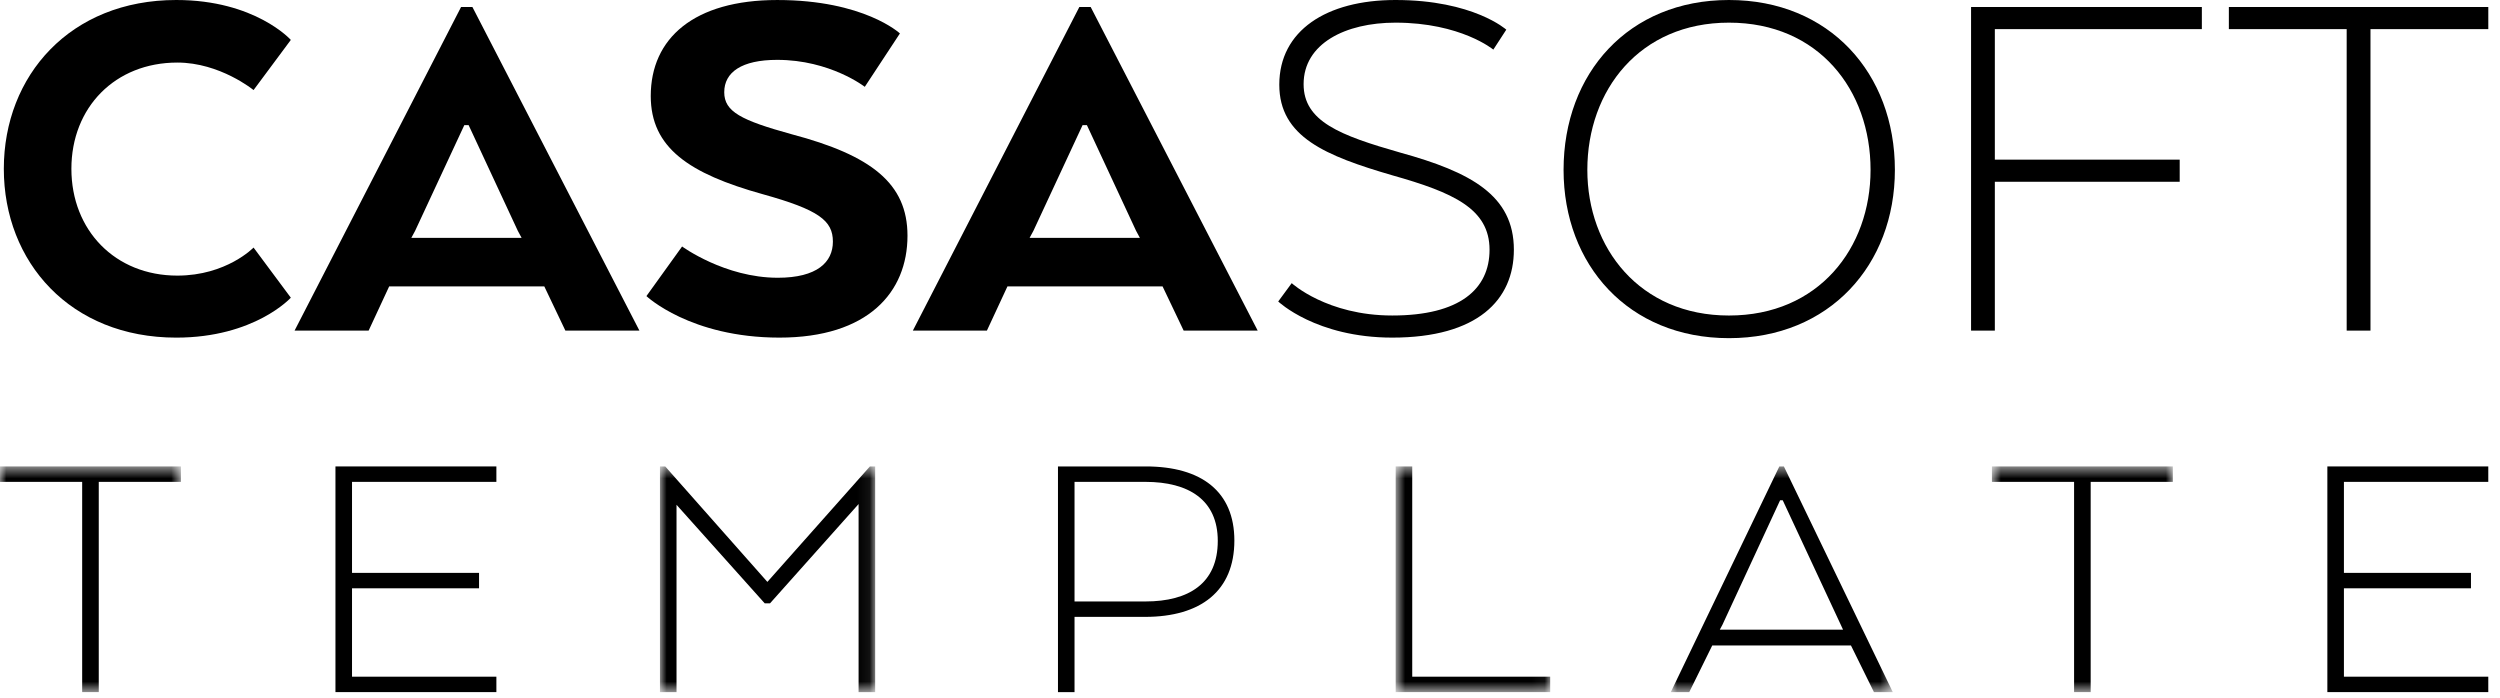
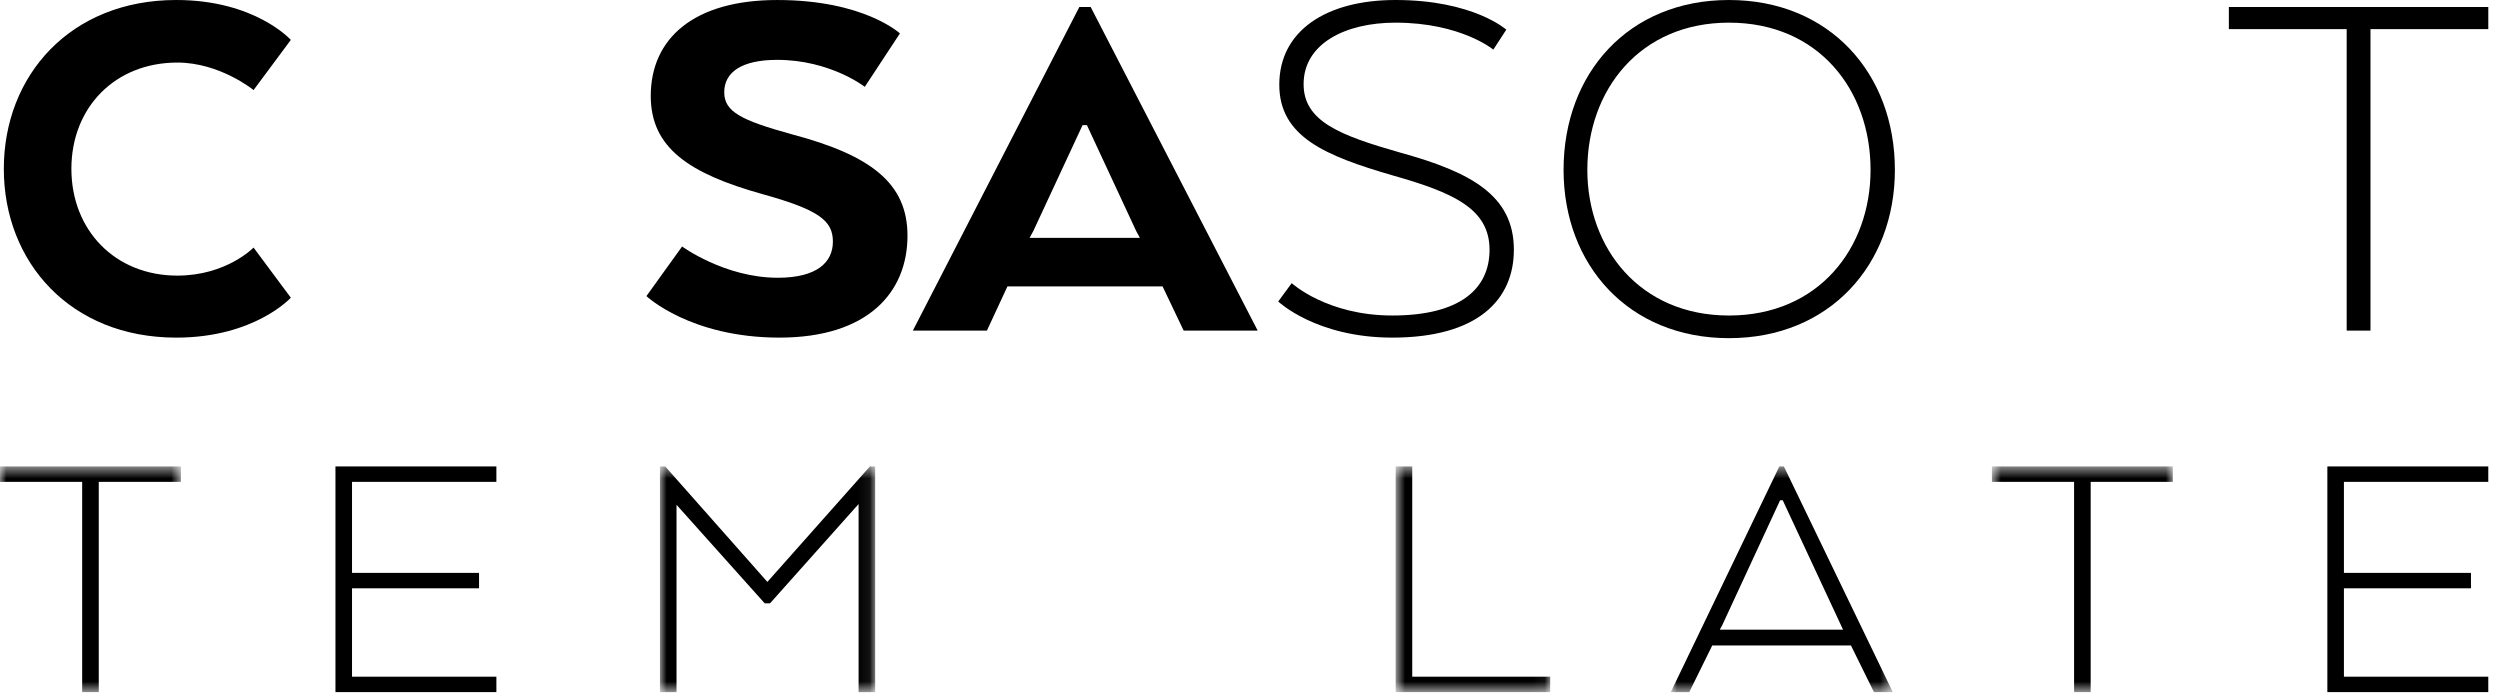
<svg xmlns="http://www.w3.org/2000/svg" xmlns:xlink="http://www.w3.org/1999/xlink" width="197px" height="55px" viewBox="0 0 197 55" version="1.1">
  <title>Page 1</title>
  <desc>Created with Sketch.</desc>
  <defs>
    <polygon id="path-1" points="0 0.55 14.257 0.55 14.257 18.333 0 18.333" />
    <polygon id="path-3" points="0.968 0.55 17.928 0.55 17.928 18.333 0.968 18.333" />
    <polygon id="path-5" points="0.76 0.55 12.938 0.55 12.938 18.333 0.76 18.333" />
    <polygon id="path-7" points="0.005 0.55 17.5 0.55 17.5 18.333 0.005 18.333" />
    <polygon id="path-9" points="0.792 0.55 15.049 0.55 15.049 18.333 0.792 18.333" />
  </defs>
  <g id="Dienstleistungen" stroke="none" stroke-width="1" fill="none" fill-rule="evenodd" transform="translate(-152, -26)">
    <g id="Page-1" transform="translate(152, 26)">
      <path d="M22.917,23.459 C22.917,23.459 20.065,26.605 13.888,26.605 C5.542,26.605 0.301,20.654 0.301,13.302 C0.301,5.95 5.542,-0 13.888,-0 C20.107,-0 22.917,3.145 22.917,3.145 L19.98,7.098 C19.98,7.098 17.338,4.93 13.973,4.93 C9.075,4.93 5.626,8.458 5.626,13.302 C5.626,18.148 9.075,21.718 13.973,21.718 C17.85,21.718 19.98,19.508 19.98,19.508 L22.917,23.459 Z" id="Fill-1" fill="#000000" />
-       <path d="M36.928,9.86 L36.588,9.86 L32.711,18.19 L32.413,18.742 L41.102,18.742 L40.804,18.19 L36.928,9.86 Z M36.332,0.552 L37.226,0.552 L50.386,26.052 L44.552,26.052 L42.891,22.568 L30.667,22.568 L29.048,26.052 L23.212,26.052 L36.332,0.552 Z" id="Fill-3" fill="#000000" />
      <path d="M53.749,19.423 C53.749,19.423 57.113,21.887 61.288,21.887 C64.397,21.887 65.632,20.654 65.632,19.04 C65.632,17.383 64.525,16.532 60.095,15.3 C54.302,13.685 51.279,11.645 51.279,7.565 C51.279,3.017 54.686,0.001 61.245,0.001 C68.102,0.001 70.913,2.635 70.913,2.635 L68.145,6.842 C68.145,6.842 65.419,4.717 61.245,4.717 C58.434,4.717 57.07,5.695 57.07,7.268 C57.07,8.797 58.391,9.477 62.396,10.582 C68.656,12.24 71.51,14.449 71.51,18.572 C71.51,23.034 68.4,26.604 61.416,26.604 C54.387,26.604 50.938,23.332 50.938,23.332 L53.749,19.423 Z" id="Fill-5" fill="#000000" />
      <path d="M85.648,9.86 L85.307,9.86 L81.432,18.19 L81.133,18.742 L89.822,18.742 L89.524,18.19 L85.648,9.86 Z M85.052,0.552 L85.946,0.552 L99.106,26.052 L93.272,26.052 L91.611,22.568 L79.387,22.568 L77.768,26.052 L71.933,26.052 L85.052,0.552 Z" id="Fill-7" fill="#000000" />
      <path d="M101.787,22.312 C101.787,22.312 104.557,24.862 109.709,24.862 C115.033,24.862 117.376,22.78 117.376,19.678 C117.376,16.447 114.522,15.172 109.709,13.813 C104.471,12.282 100.808,10.795 100.808,6.673 C100.808,2.422 104.513,0 109.964,0 C116.098,0 118.696,2.338 118.696,2.338 L117.674,3.91 C117.674,3.91 115.118,1.785 109.964,1.785 C106.004,1.785 102.724,3.443 102.724,6.631 C102.724,9.562 105.577,10.667 110.348,12.027 C115.886,13.557 119.293,15.385 119.293,19.678 C119.293,23.629 116.439,26.604 109.709,26.604 C103.703,26.604 100.724,23.757 100.724,23.757 L101.787,22.312 Z" id="Fill-9" fill="#000000" />
      <path d="M147.4,13.387 C147.4,7.098 143.312,1.785 136.241,1.785 C129.215,1.785 125.082,7.098 125.082,13.387 C125.082,19.549 129.215,24.863 136.241,24.863 C143.312,24.863 147.4,19.549 147.4,13.387 M123.209,13.387 C123.209,5.78 128.32,-0 136.241,-0 C144.163,-0 149.317,5.78 149.317,13.387 C149.317,20.867 144.163,26.647 136.241,26.647 C128.32,26.647 123.209,20.867 123.209,13.387" id="Fill-11" fill="#000000" />
-       <polygon id="Fill-13" fill="#000000" points="155.32 0.552 173.506 0.552 173.506 2.295 157.193 2.295 157.193 12.58 171.76 12.58 171.76 14.323 157.193 14.323 157.193 26.052 155.32 26.052" />
      <polygon id="Fill-15" fill="#000000" points="175.634 0.552 196.078 0.552 196.078 2.295 186.794 2.295 186.794 26.052 184.918 26.052 184.918 2.295 175.634 2.295" />
      <g id="Group-19" transform="translate(0, 36.205)">
        <mask id="mask-2" fill="white">
          <use xlink:href="#path-1" />
        </mask>
        <g id="Clip-18" />
        <polygon id="Fill-17" fill="#000000" mask="url(#mask-2)" points="-0 0.55 14.257 0.55 14.257 1.766 7.782 1.766 7.782 18.333 6.475 18.333 6.475 1.766 -0 1.766" />
      </g>
      <polygon id="Fill-20" fill="#000000" points="37.749 46.358 27.739 46.358 27.739 53.323 39.115 53.323 39.115 54.538 26.434 54.538 26.434 36.755 39.115 36.755 39.115 37.971 27.739 37.971 27.739 45.143 37.749 45.143" />
      <g id="Group-24" transform="translate(51.036, 36.205)">
        <mask id="mask-4" fill="white">
          <use xlink:href="#path-3" />
        </mask>
        <g id="Clip-23" />
        <polygon id="Fill-22" fill="#000000" mask="url(#mask-4)" points="16.621 3.514 9.641 11.338 9.224 11.338 2.274 3.573 2.274 18.334 0.968 18.334 0.968 0.55 1.383 0.55 9.433 9.649 17.513 0.55 17.928 0.55 17.928 18.334 16.621 18.334" />
      </g>
-       <path d="M90.258,37.971 L84.673,37.971 L84.673,47.395 L90.258,47.395 C93.674,47.395 95.961,45.972 95.961,42.623 C95.961,39.393 93.674,37.971 90.258,37.971 Z M83.368,36.755 L90.287,36.755 C94.684,36.755 97.268,38.741 97.268,42.594 C97.268,46.565 94.625,48.61 90.228,48.61 L84.673,48.61 L84.673,54.538 L83.368,54.538 L83.368,36.755 Z" id="Fill-25" fill="#000000" />
      <g id="Group-29" transform="translate(109.218, 36.205)">
        <mask id="mask-6" fill="white">
          <use xlink:href="#path-5" />
        </mask>
        <g id="Clip-28" />
        <polygon id="Fill-27" fill="#000000" mask="url(#mask-6)" points="0.76 18.333 0.76 0.55 2.066 0.55 2.066 17.118 12.938 17.118 12.938 18.333" />
      </g>
      <g id="Group-32" transform="translate(131.653, 36.205)">
        <mask id="mask-8" fill="white">
          <use xlink:href="#path-7" />
        </mask>
        <g id="Clip-31" />
        <path d="M8.827,3.218 L8.619,3.218 L4.074,13.028 L3.867,13.413 L13.579,13.413 L13.401,13.028 L8.827,3.218 Z M8.559,0.55 L8.916,0.55 L17.5,18.334 L16.015,18.334 L14.203,14.659 L3.272,14.659 L1.46,18.334 L0.005,18.334 L8.559,0.55 Z" id="Fill-30" fill="#000000" mask="url(#mask-8)" />
      </g>
      <g id="Group-35" transform="translate(156.171, 36.205)">
        <mask id="mask-10" fill="white">
          <use xlink:href="#path-9" />
        </mask>
        <g id="Clip-34" />
        <polygon id="Fill-33" fill="#000000" mask="url(#mask-10)" points="0.792 0.55 15.049 0.55 15.049 1.766 8.574 1.766 8.574 18.333 7.267 18.333 7.267 1.766 0.792 1.766" />
      </g>
      <polygon id="Fill-36" fill="#000000" points="194.712 46.358 184.701 46.358 184.701 53.323 196.077 53.323 196.077 54.538 183.396 54.538 183.396 36.755 196.077 36.755 196.077 37.971 184.701 37.971 184.701 45.143 194.712 45.143" />
    </g>
  </g>
</svg>